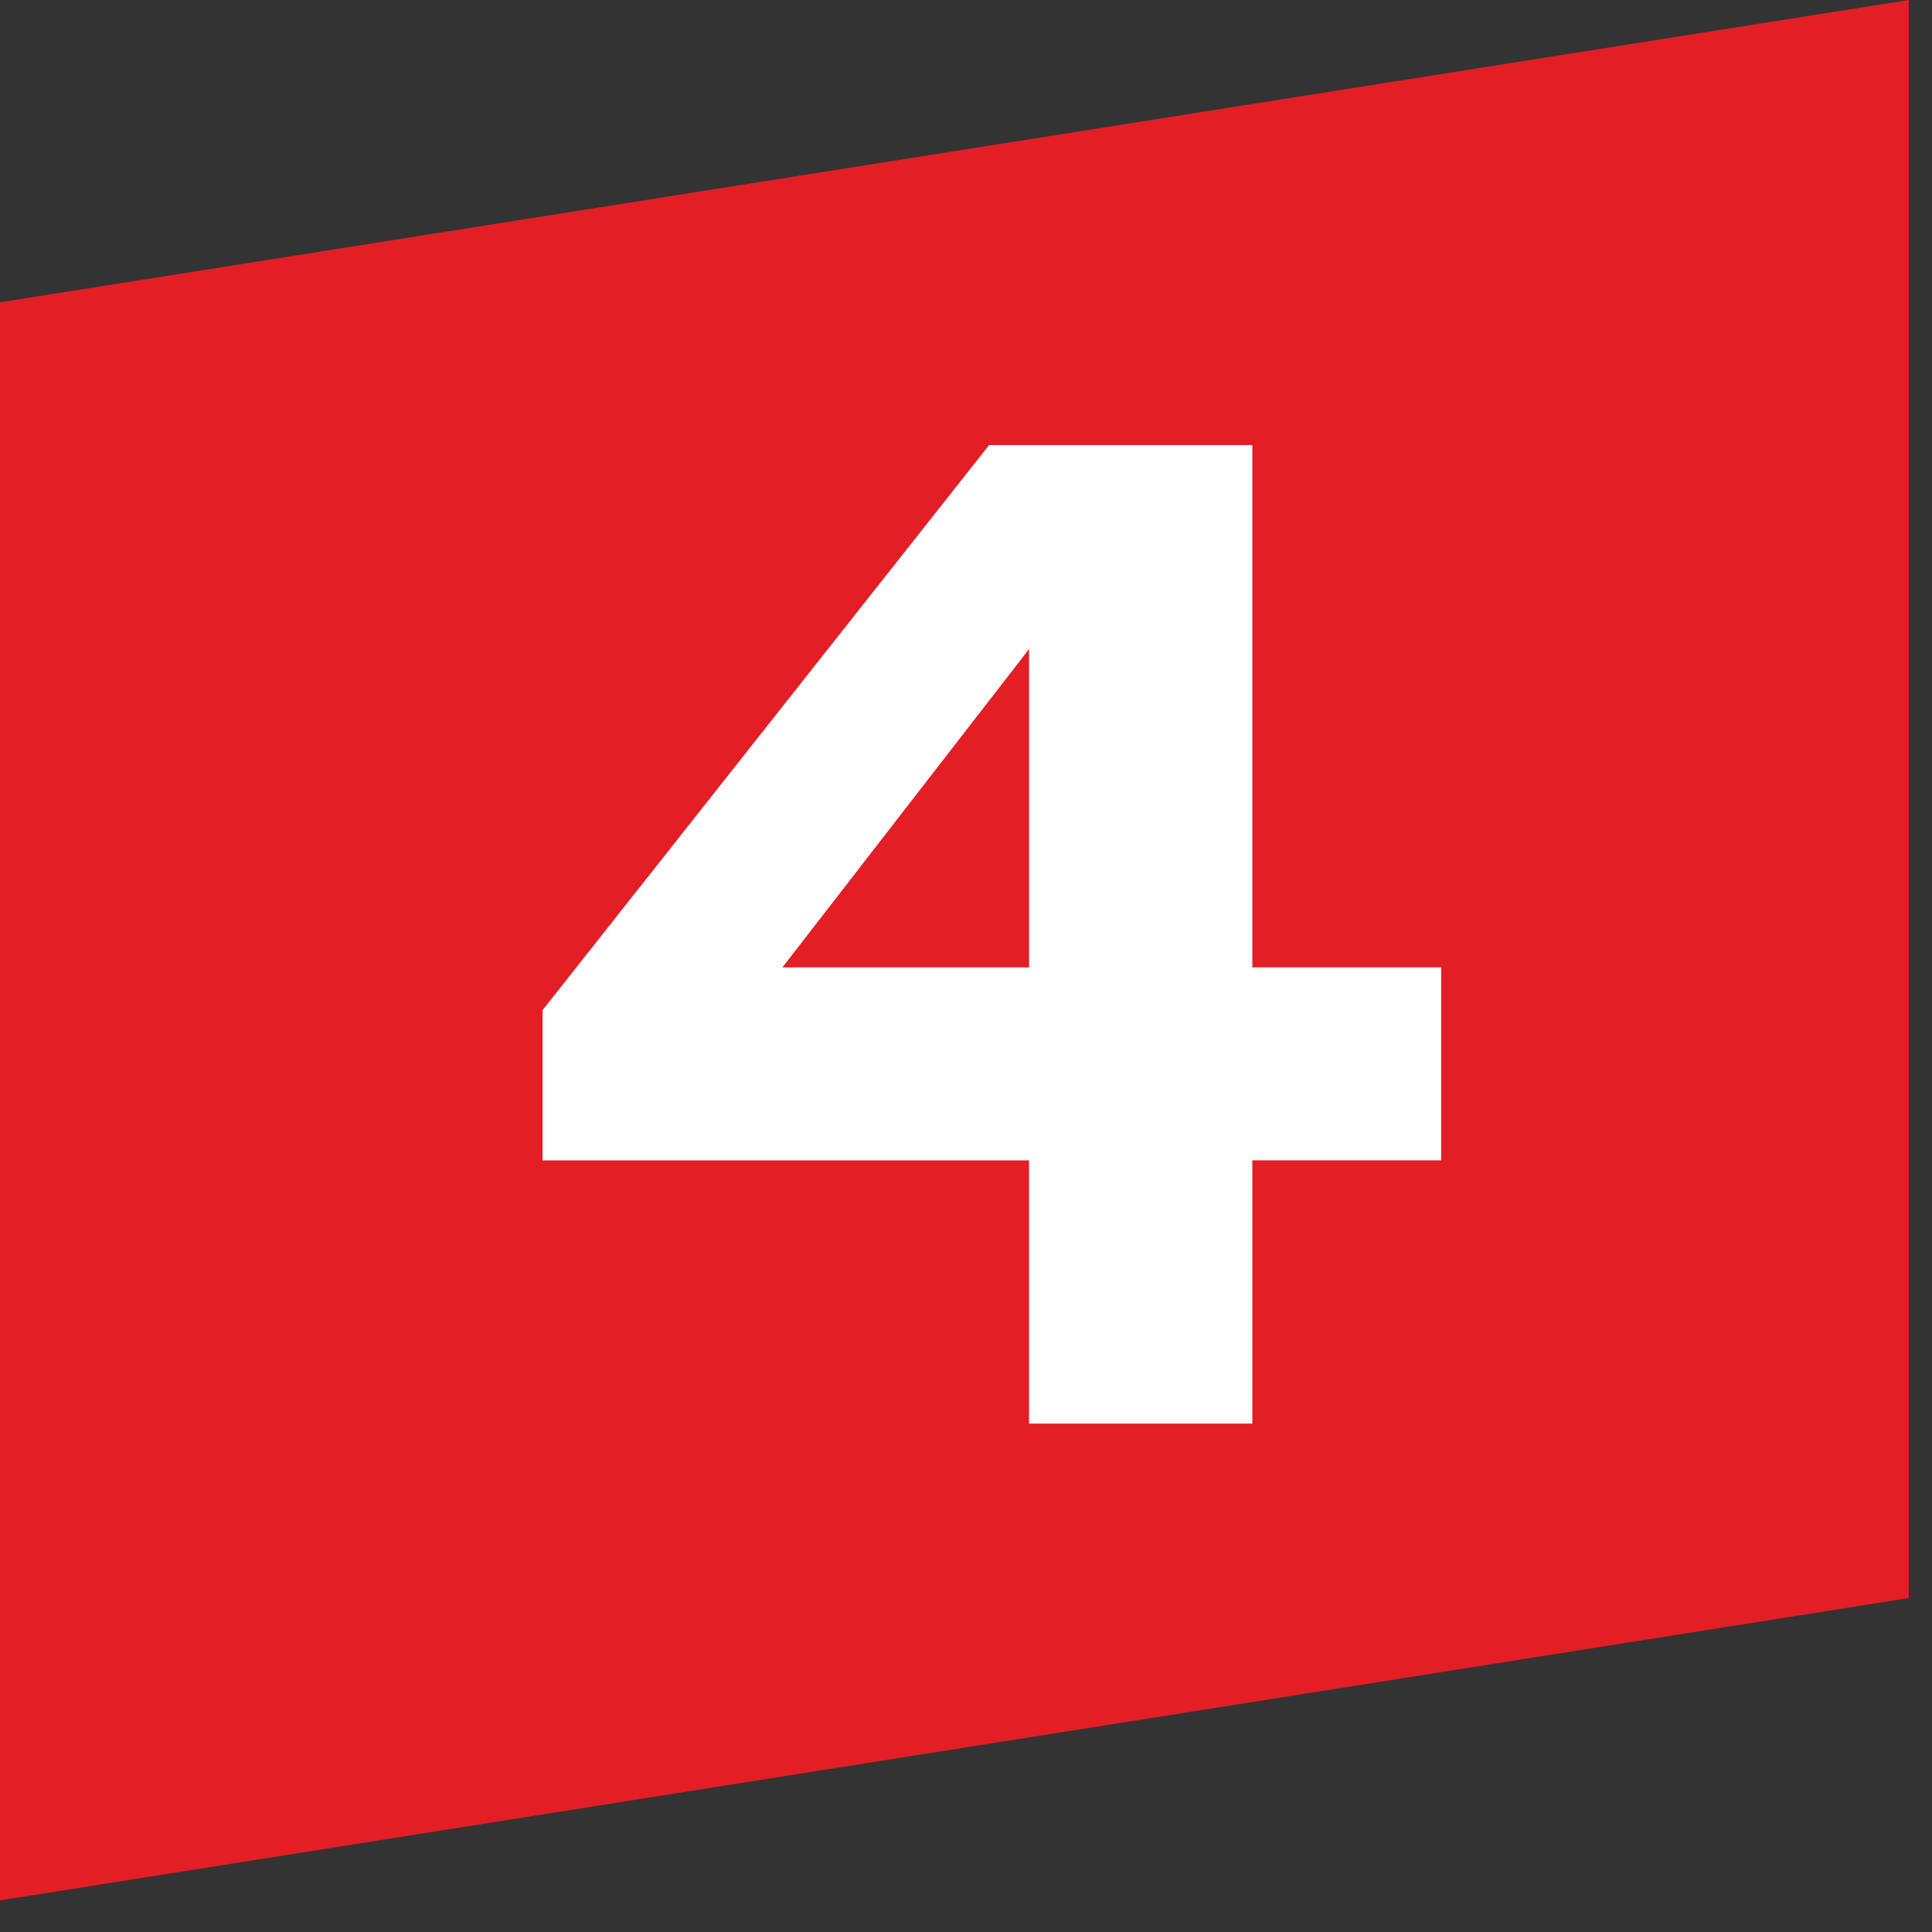
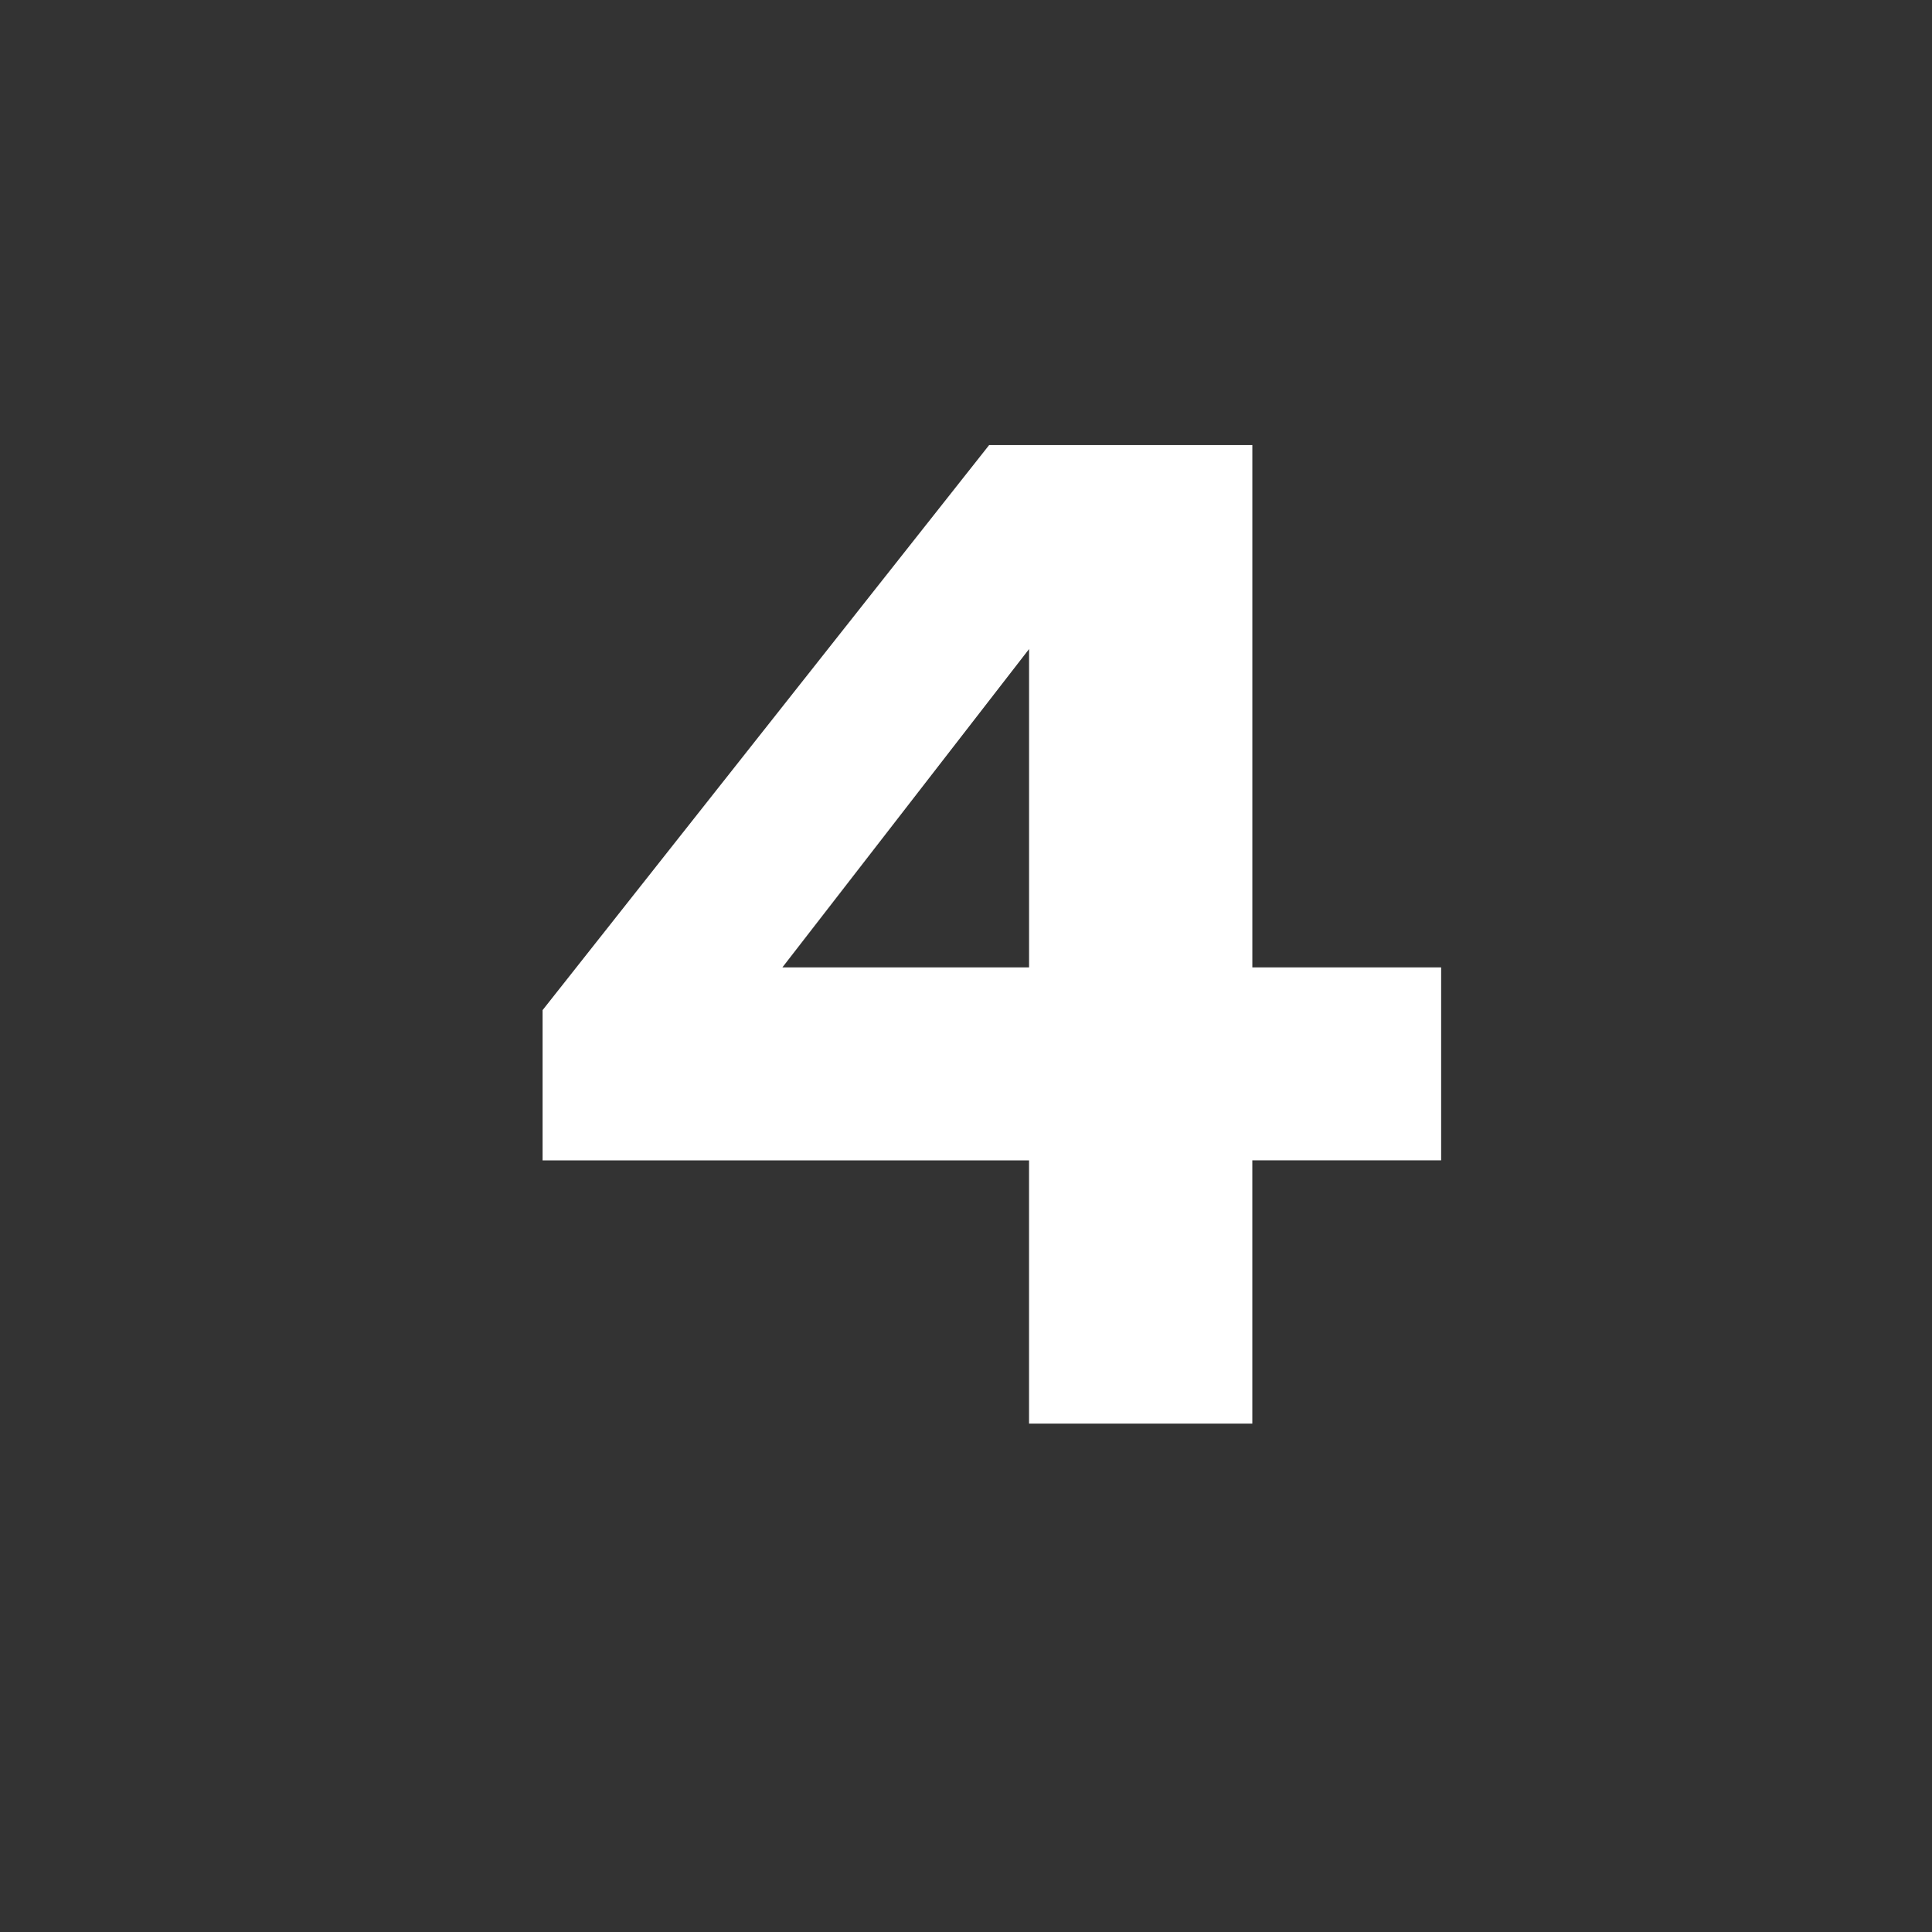
<svg xmlns="http://www.w3.org/2000/svg" width="76" height="76" fill="none">
  <rect width="100%" height="100%" fill="#333333" stroke="none" />
-   <path fill="#e31e25" d="M0 11.892L75.085 0v62.864L0 74.756z" />
  <path d="M56.691 45.645v-7.59h-7.427V17.508H38.91L21.344 39.736v5.91H40.48V56h8.783V45.645h7.427zm-25.914-7.59l9.704-12.523v12.523h-9.704z" fill="#fff" />
</svg>